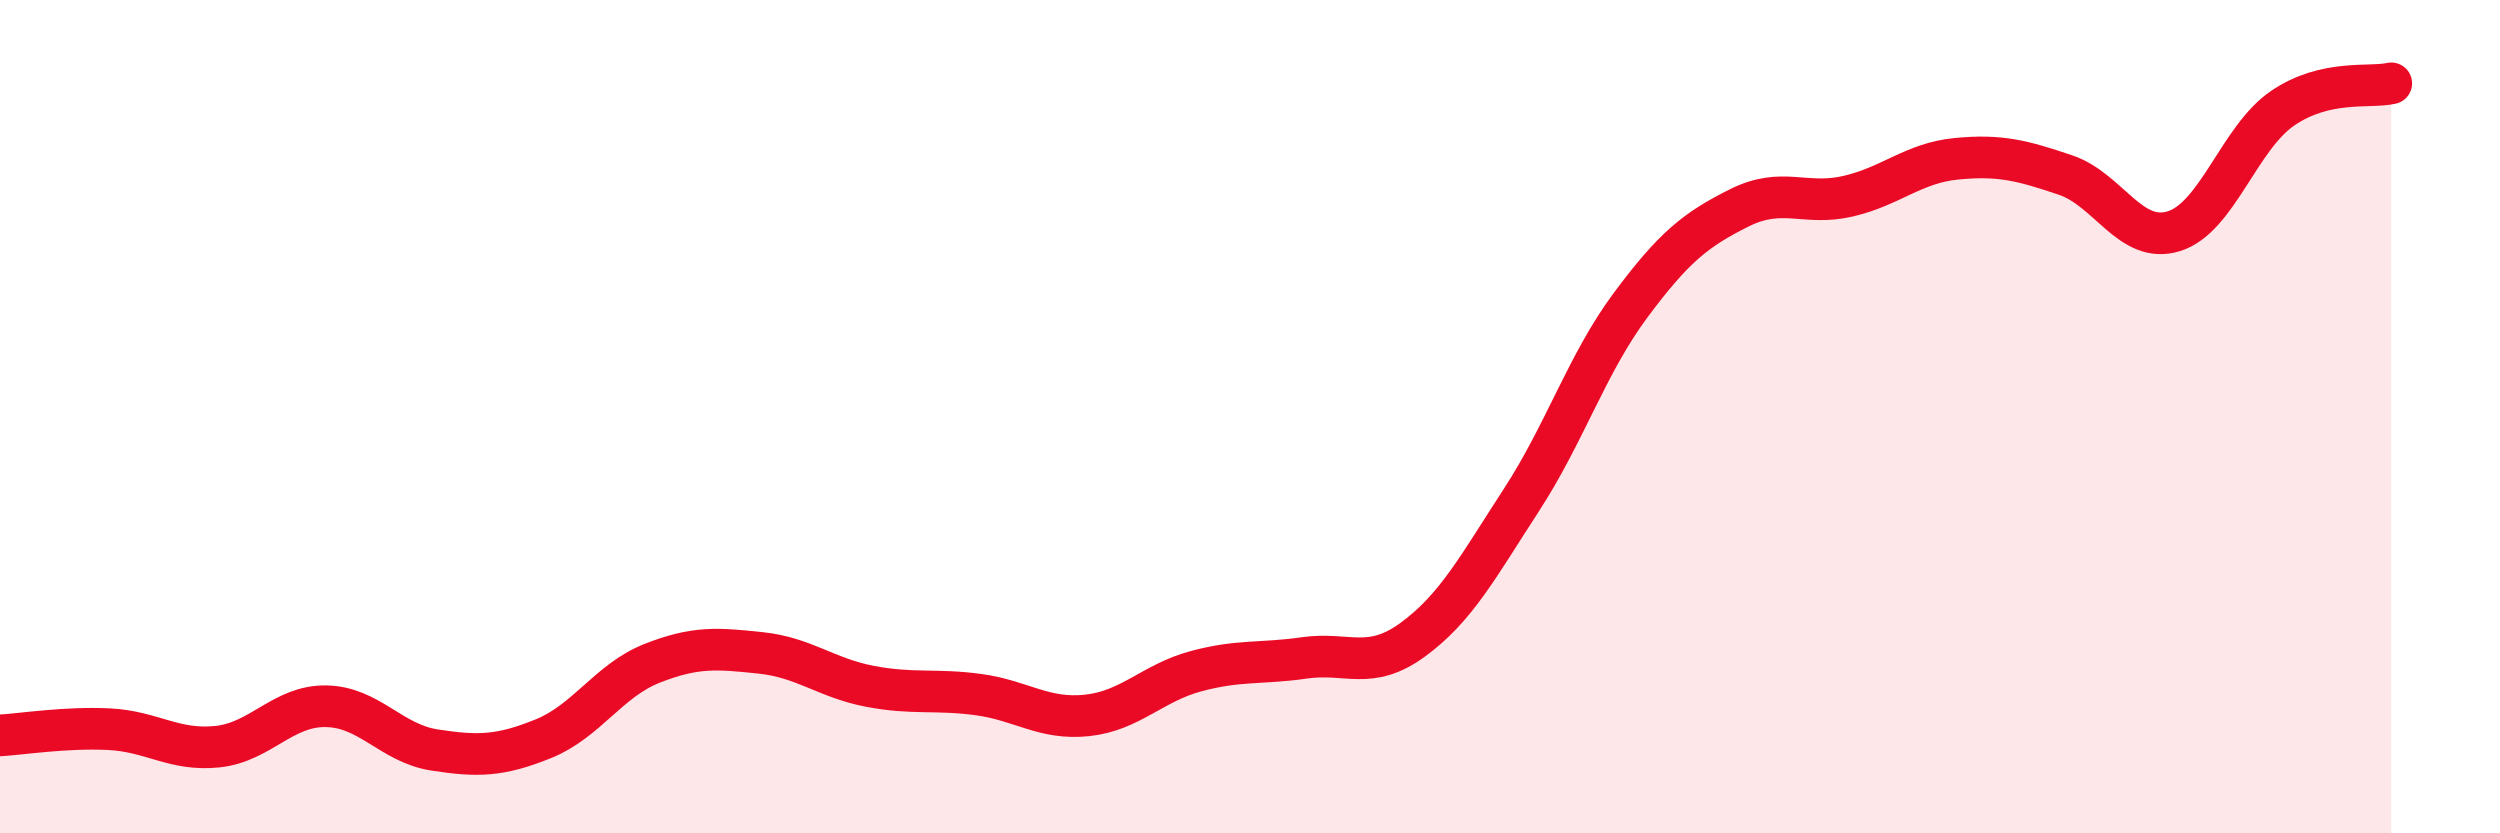
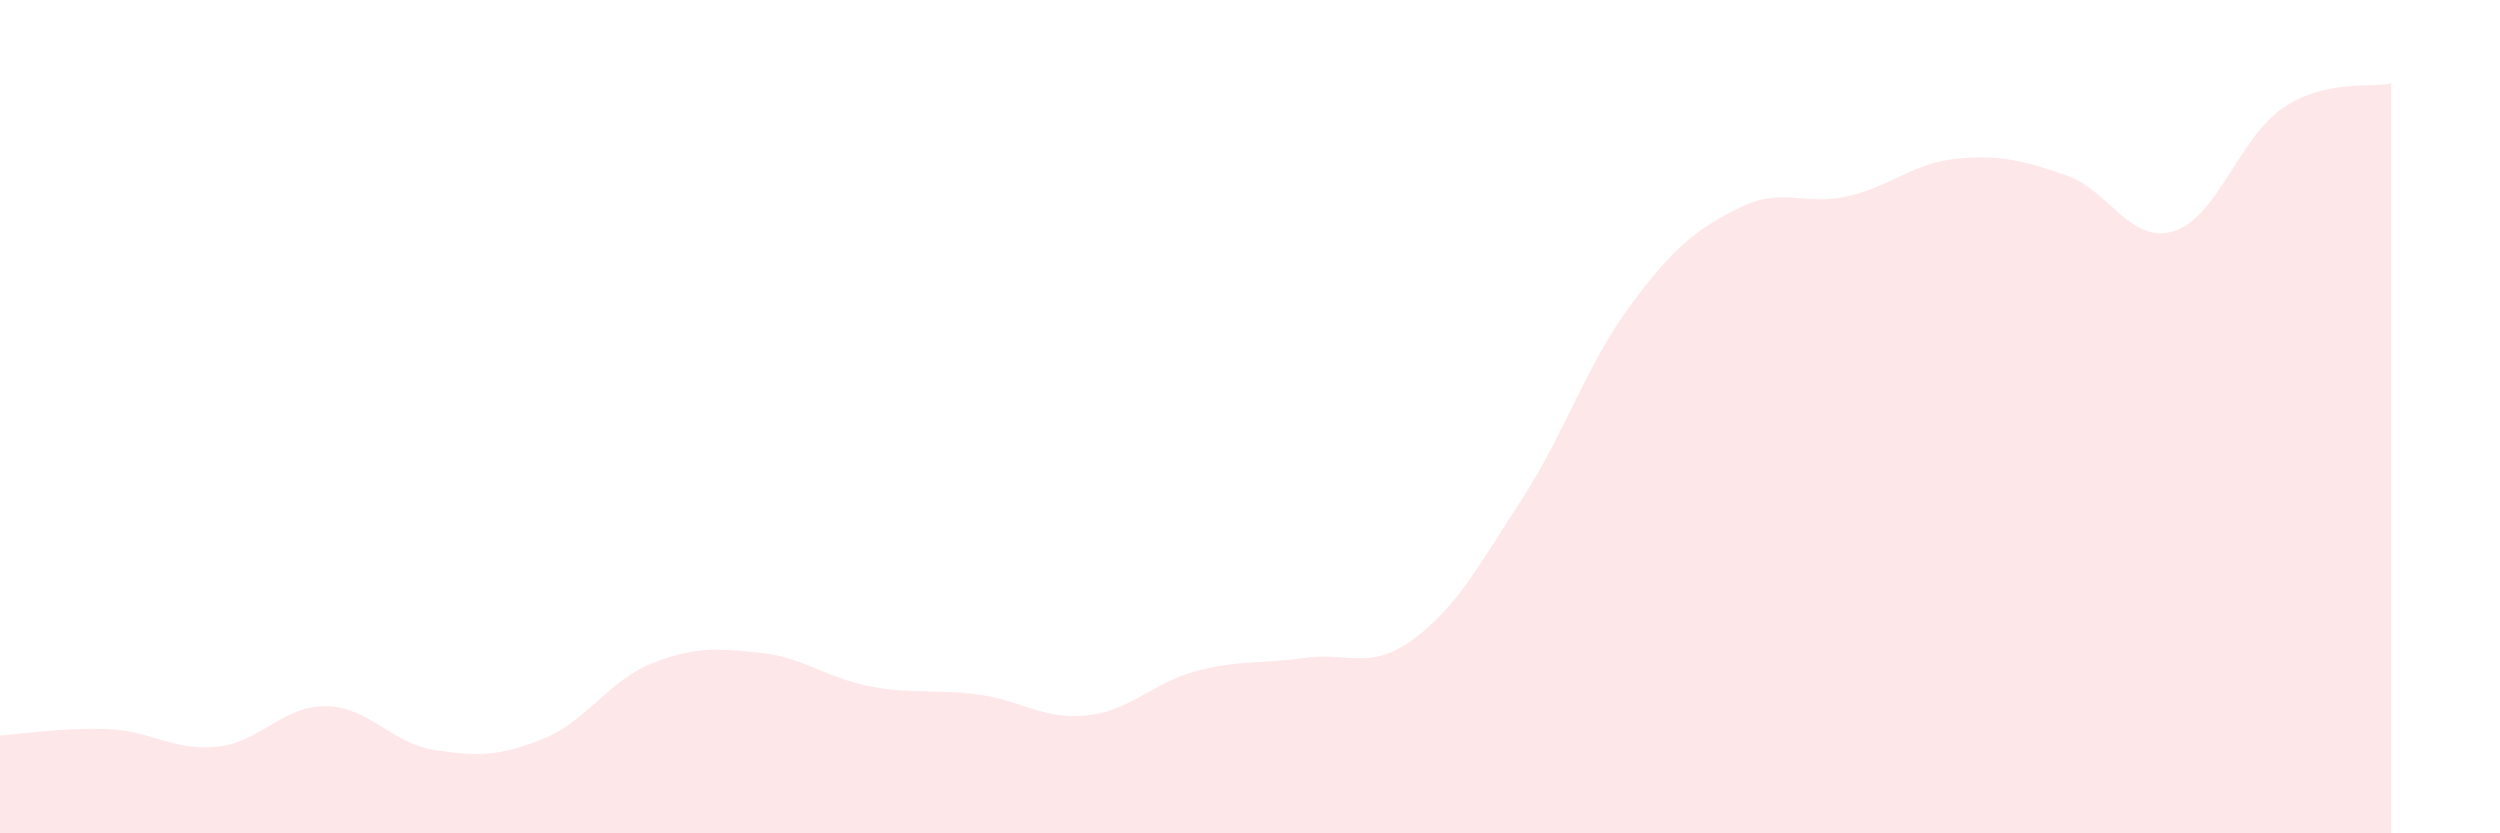
<svg xmlns="http://www.w3.org/2000/svg" width="60" height="20" viewBox="0 0 60 20">
  <path d="M 0,17.65 C 0.52,17.62 1.57,17.45 2.61,17.5 C 3.65,17.55 4.18,18.03 5.22,17.92 C 6.26,17.81 6.79,16.93 7.83,16.95 C 8.87,16.97 9.39,17.84 10.43,18 C 11.47,18.16 12,18.15 13.04,17.73 C 14.08,17.31 14.61,16.33 15.65,15.92 C 16.69,15.51 17.22,15.56 18.26,15.67 C 19.3,15.78 19.83,16.27 20.87,16.47 C 21.91,16.67 22.44,16.53 23.48,16.67 C 24.52,16.81 25.05,17.28 26.09,17.17 C 27.13,17.06 27.66,16.39 28.7,16.11 C 29.74,15.83 30.26,15.94 31.3,15.79 C 32.34,15.64 32.87,16.11 33.91,15.35 C 34.95,14.59 35.48,13.59 36.52,11.99 C 37.56,10.39 38.09,8.73 39.13,7.33 C 40.17,5.93 40.7,5.51 41.74,4.99 C 42.78,4.47 43.31,4.95 44.35,4.71 C 45.39,4.47 45.92,3.91 46.96,3.81 C 48,3.71 48.53,3.85 49.57,4.2 C 50.61,4.55 51.13,5.87 52.17,5.55 C 53.21,5.23 53.74,3.31 54.78,2.6 C 55.82,1.89 56.87,2.12 57.39,2L57.39 20L0 20Z" fill="#EB0A25" opacity="0.1" stroke-linecap="round" stroke-linejoin="round" />
-   <path d="M 0,17.65 C 0.52,17.62 1.57,17.45 2.61,17.5 C 3.65,17.55 4.18,18.03 5.22,17.92 C 6.26,17.81 6.79,16.93 7.83,16.95 C 8.87,16.97 9.39,17.84 10.43,18 C 11.47,18.16 12,18.15 13.04,17.73 C 14.08,17.31 14.61,16.33 15.65,15.92 C 16.69,15.51 17.22,15.56 18.26,15.67 C 19.3,15.78 19.83,16.27 20.87,16.47 C 21.91,16.67 22.44,16.53 23.48,16.67 C 24.52,16.81 25.05,17.28 26.09,17.17 C 27.13,17.06 27.66,16.39 28.7,16.11 C 29.74,15.83 30.26,15.94 31.3,15.79 C 32.34,15.64 32.87,16.11 33.91,15.35 C 34.95,14.59 35.48,13.59 36.52,11.99 C 37.56,10.39 38.09,8.73 39.13,7.33 C 40.17,5.93 40.7,5.51 41.74,4.99 C 42.78,4.47 43.31,4.95 44.35,4.71 C 45.39,4.47 45.92,3.91 46.96,3.81 C 48,3.71 48.53,3.85 49.57,4.2 C 50.61,4.55 51.13,5.87 52.17,5.55 C 53.21,5.23 53.74,3.31 54.78,2.6 C 55.82,1.89 56.87,2.12 57.39,2" stroke="#EB0A25" stroke-width="1" fill="none" stroke-linecap="round" stroke-linejoin="round" />
</svg>